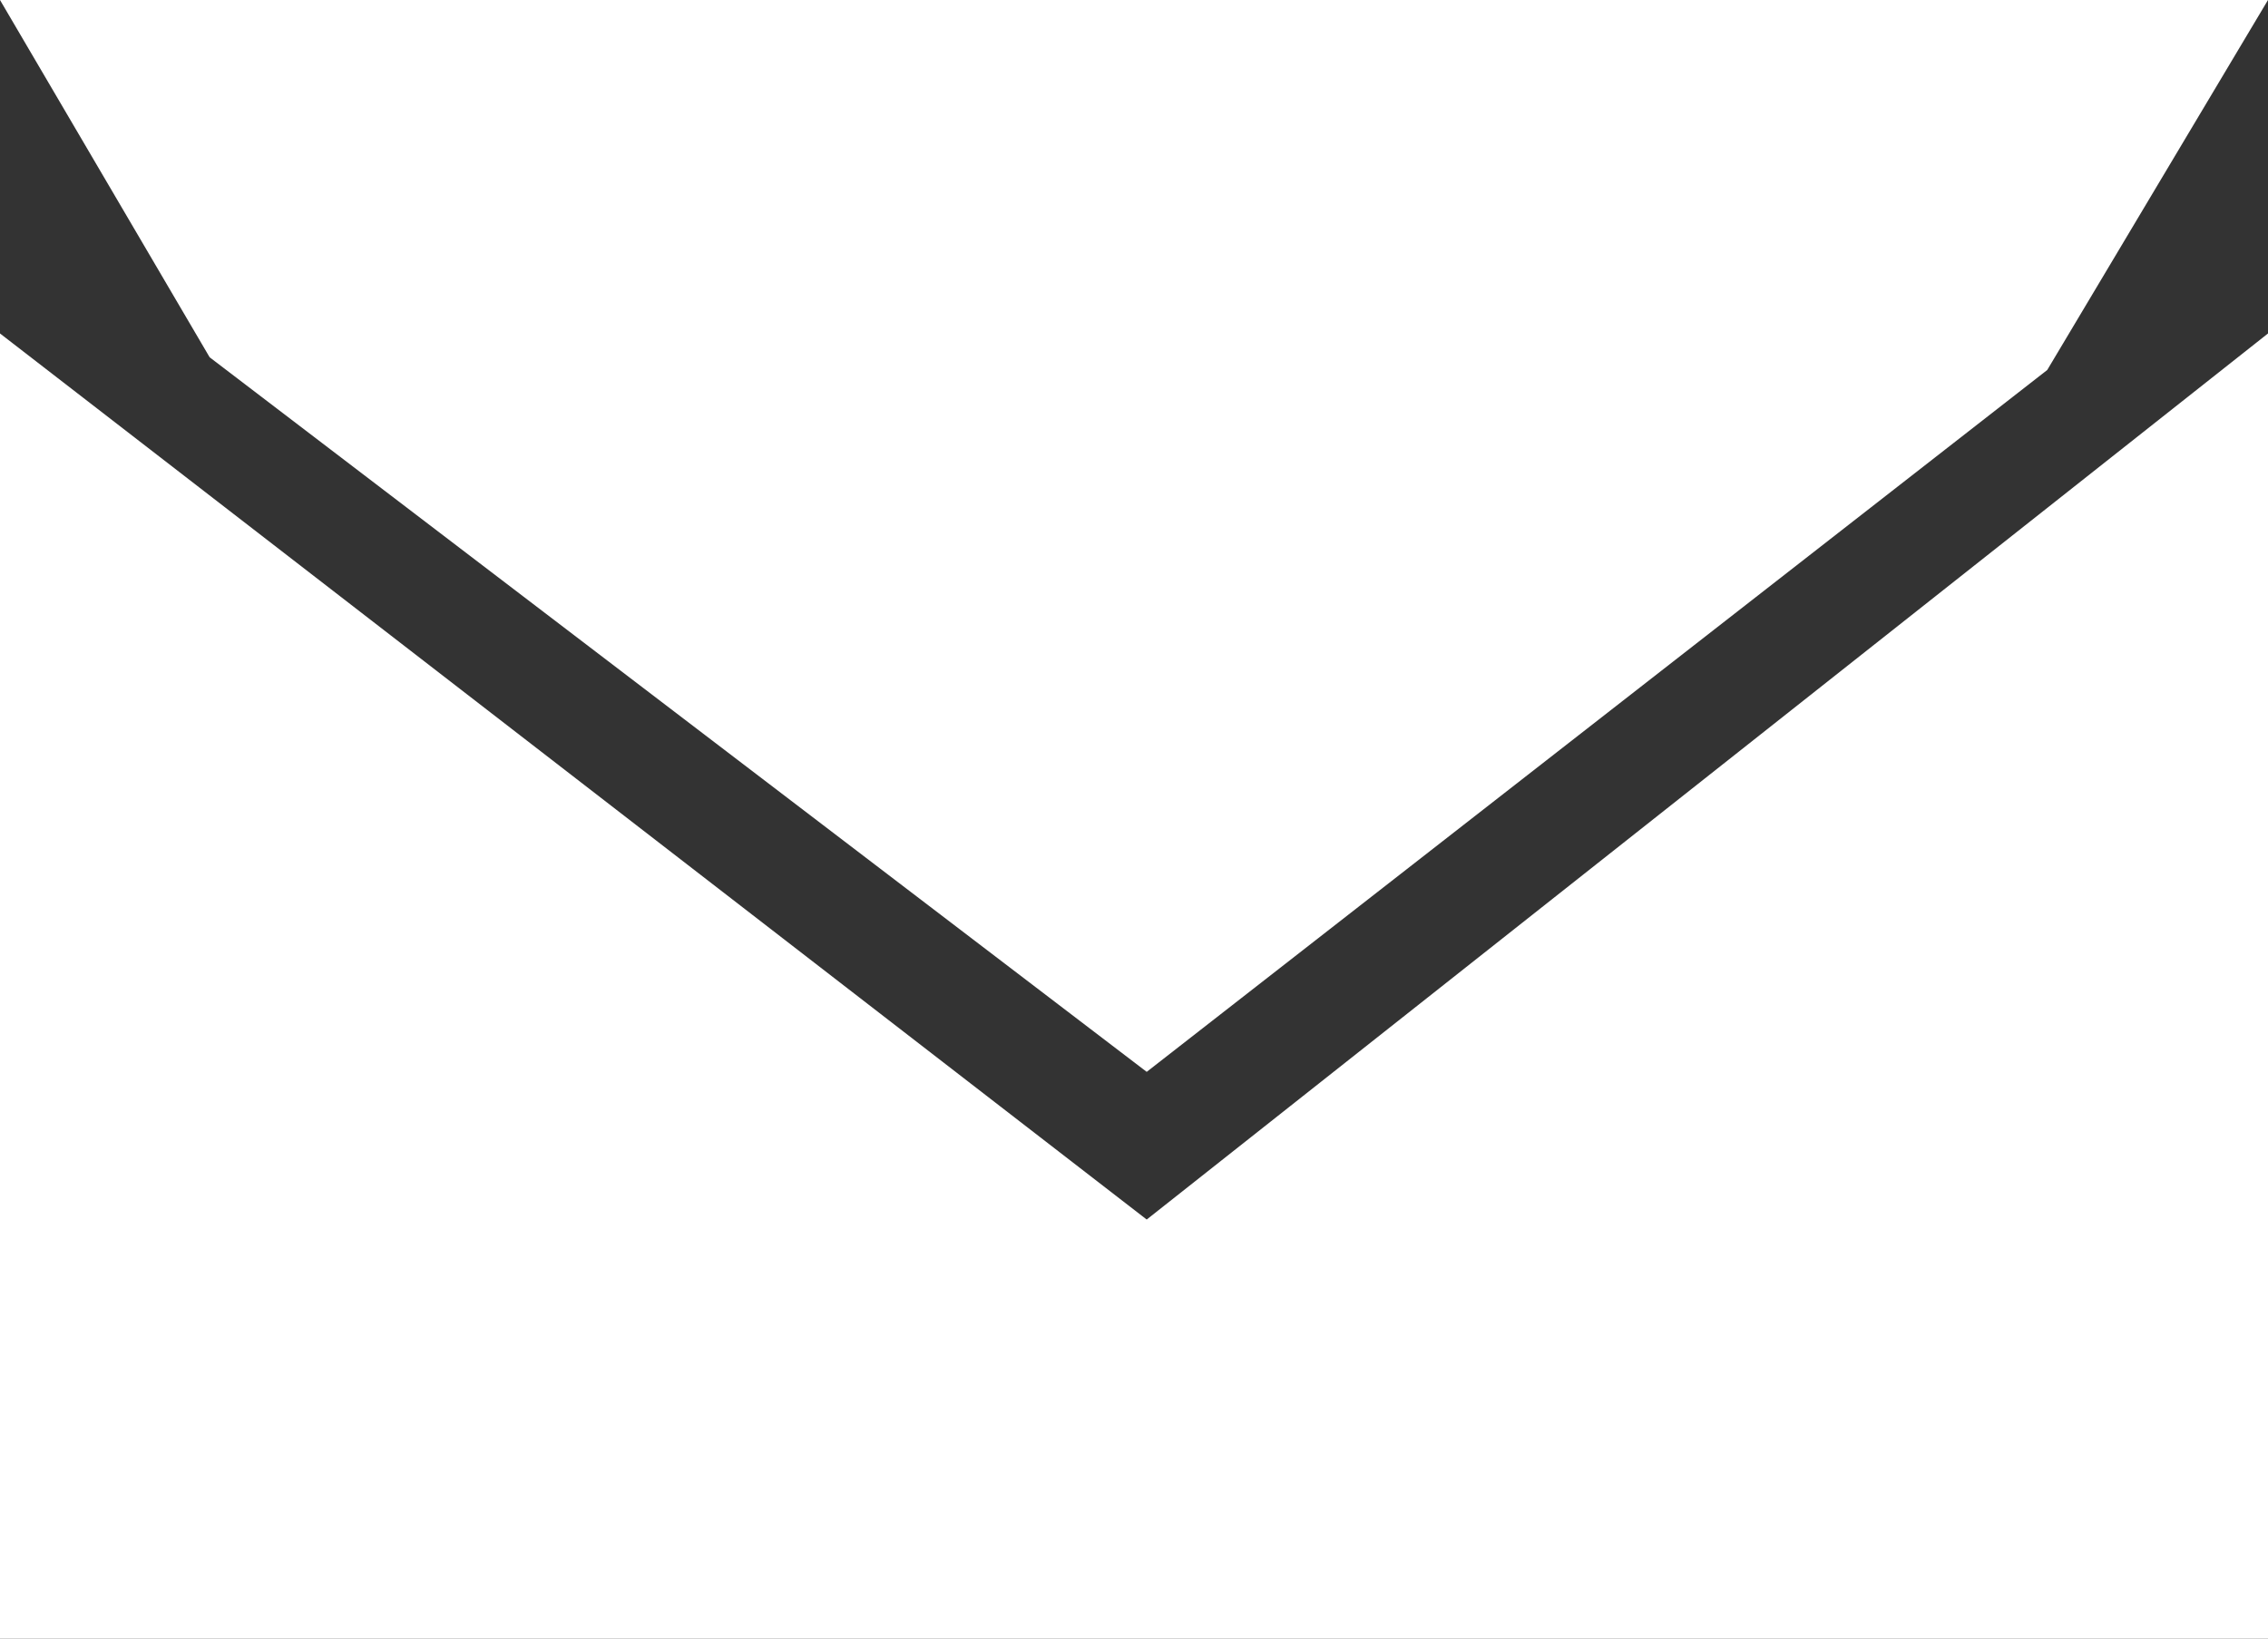
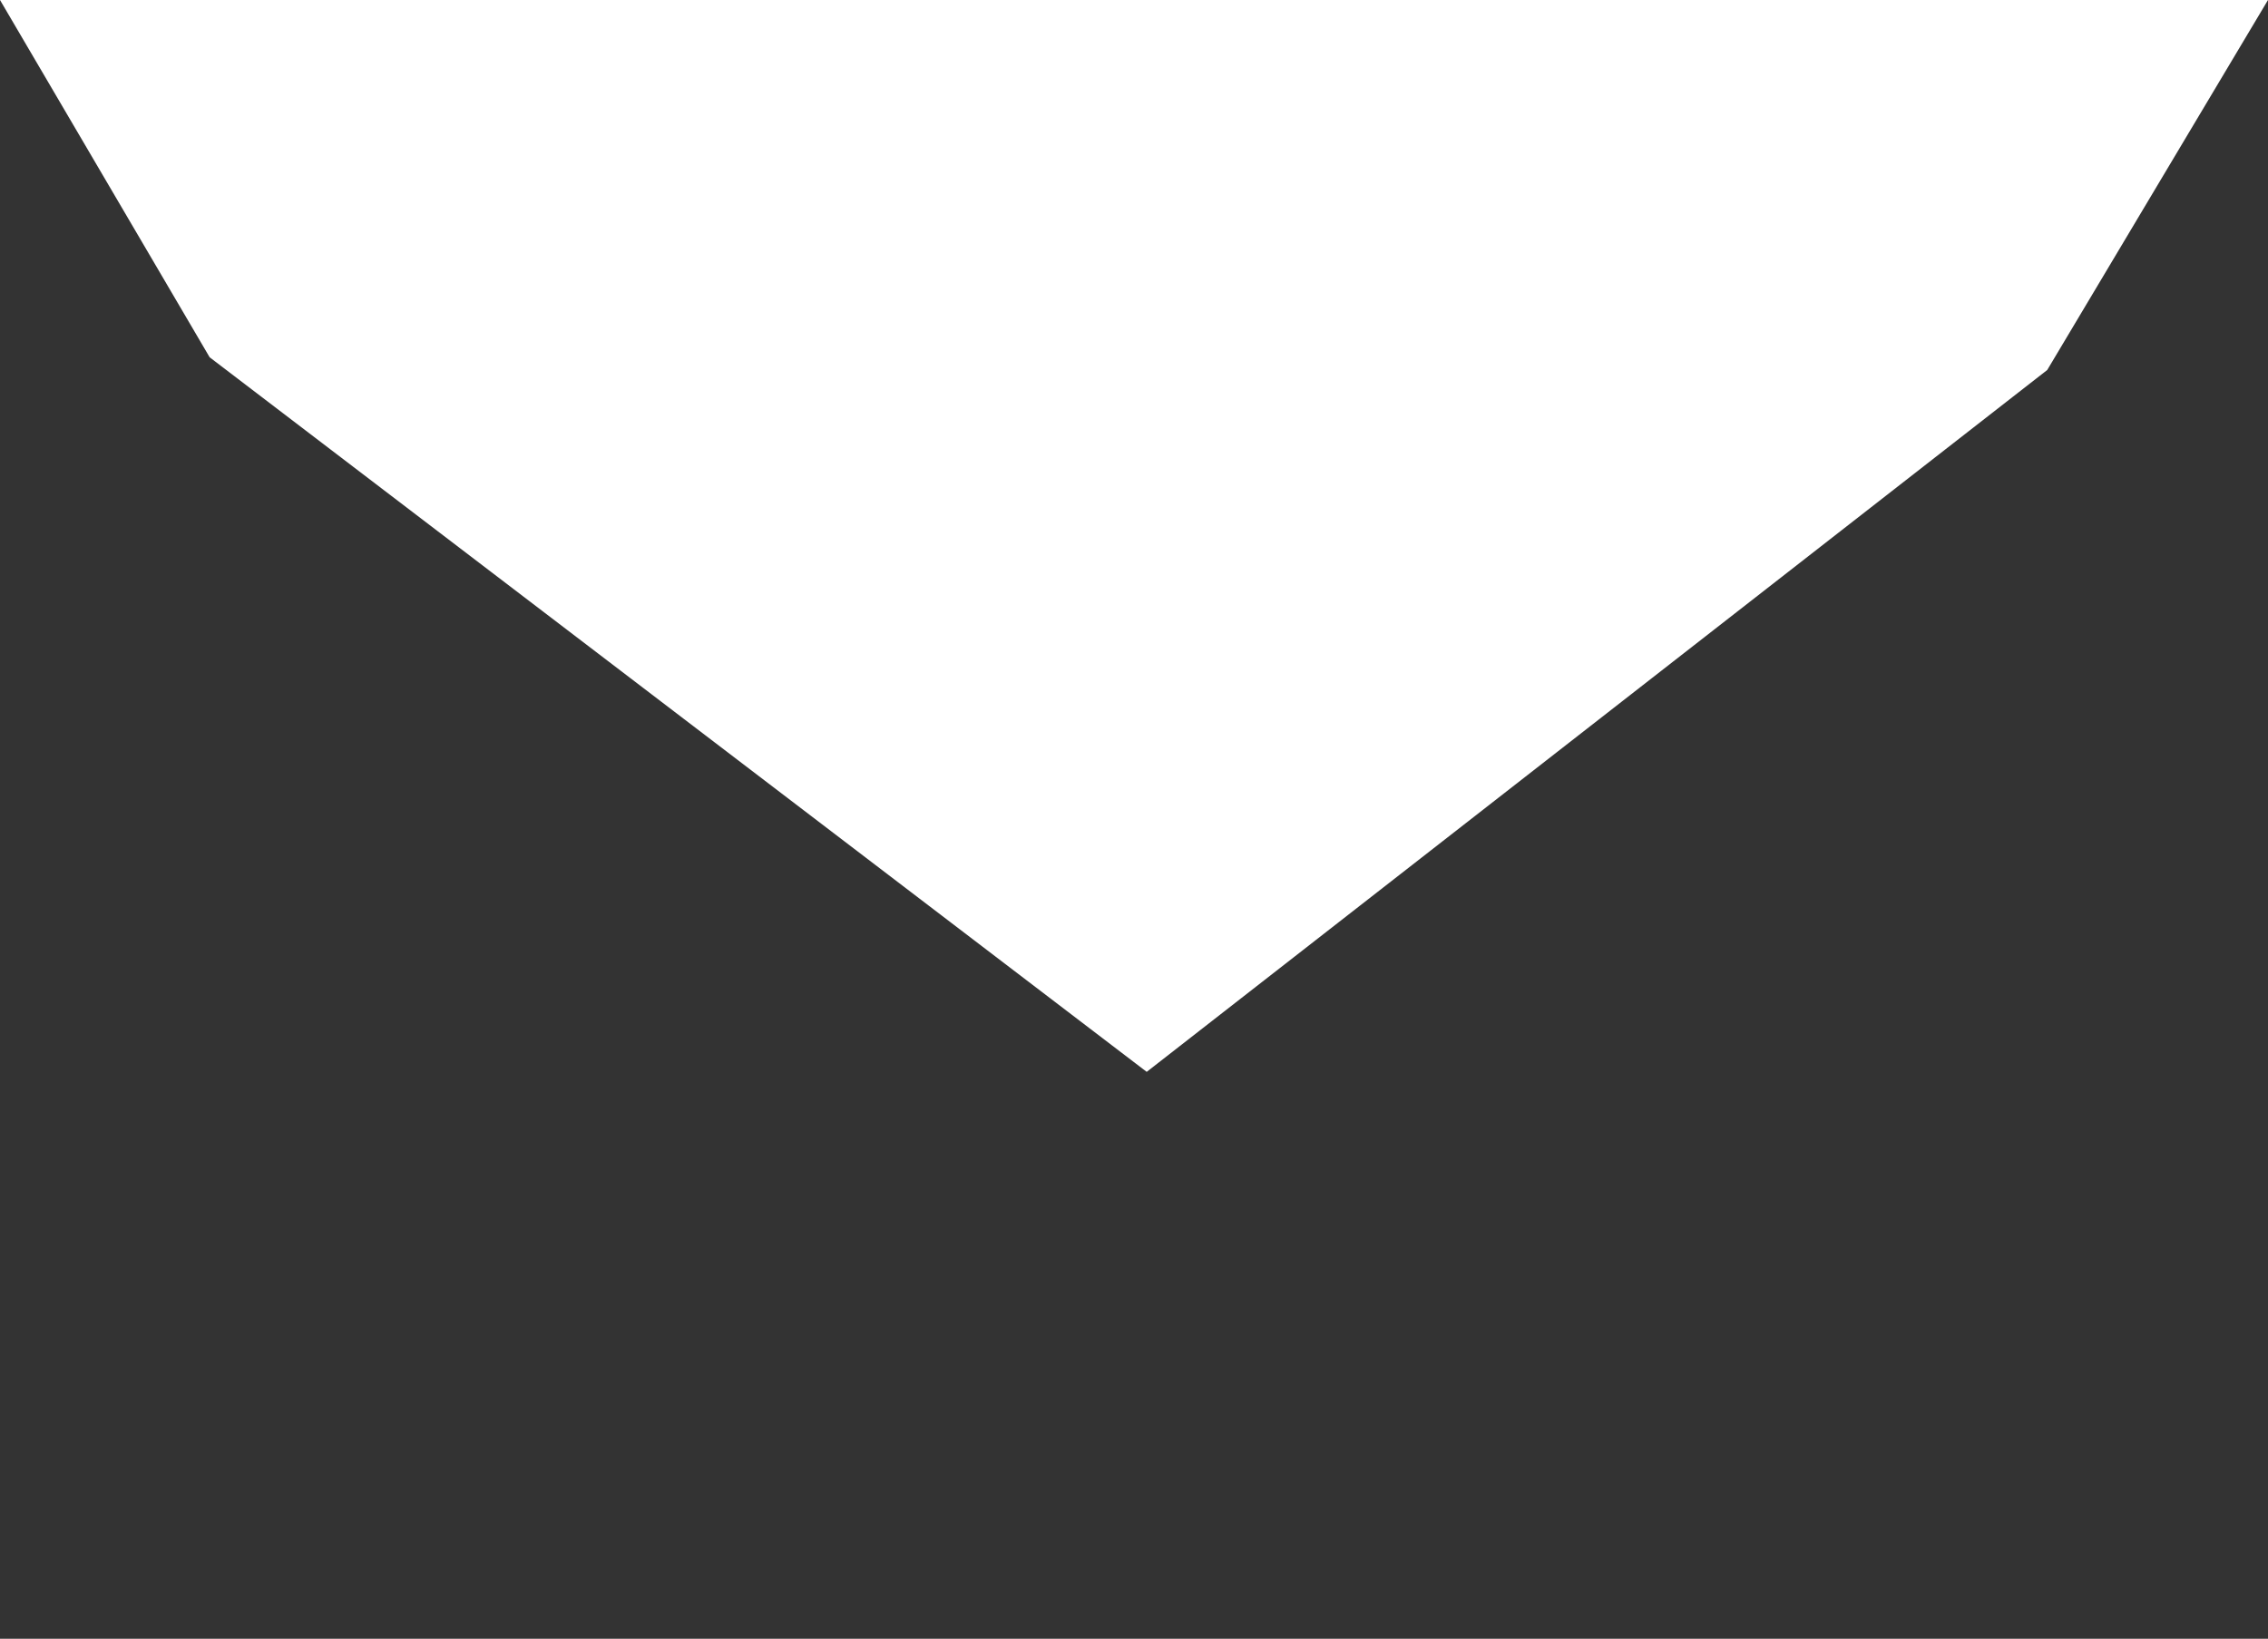
<svg xmlns="http://www.w3.org/2000/svg" version="1.1" id="Layer_1" x="0px" y="0px" viewBox="0 0 142.8 103.2" style="enable-background:new 0 0 142.8 103.2;" xml:space="preserve">
  <rect x="0" y="0" width="142.8" height="103.2" fill="#333333" stroke="none" />
  <style type="text/css">
	.st0{fill:#FFFFFF;}
</style>
  <g id="Icons">
-     <polygon class="st0" points="142.8,103.2 0,103.2 0,21 72.2,76.8 142.8,21  " />
    <polygon class="st0" points="72.2,67.5 13.2,22.5 0,0 142.8,0 128.9,23.3  " />
  </g>
</svg>